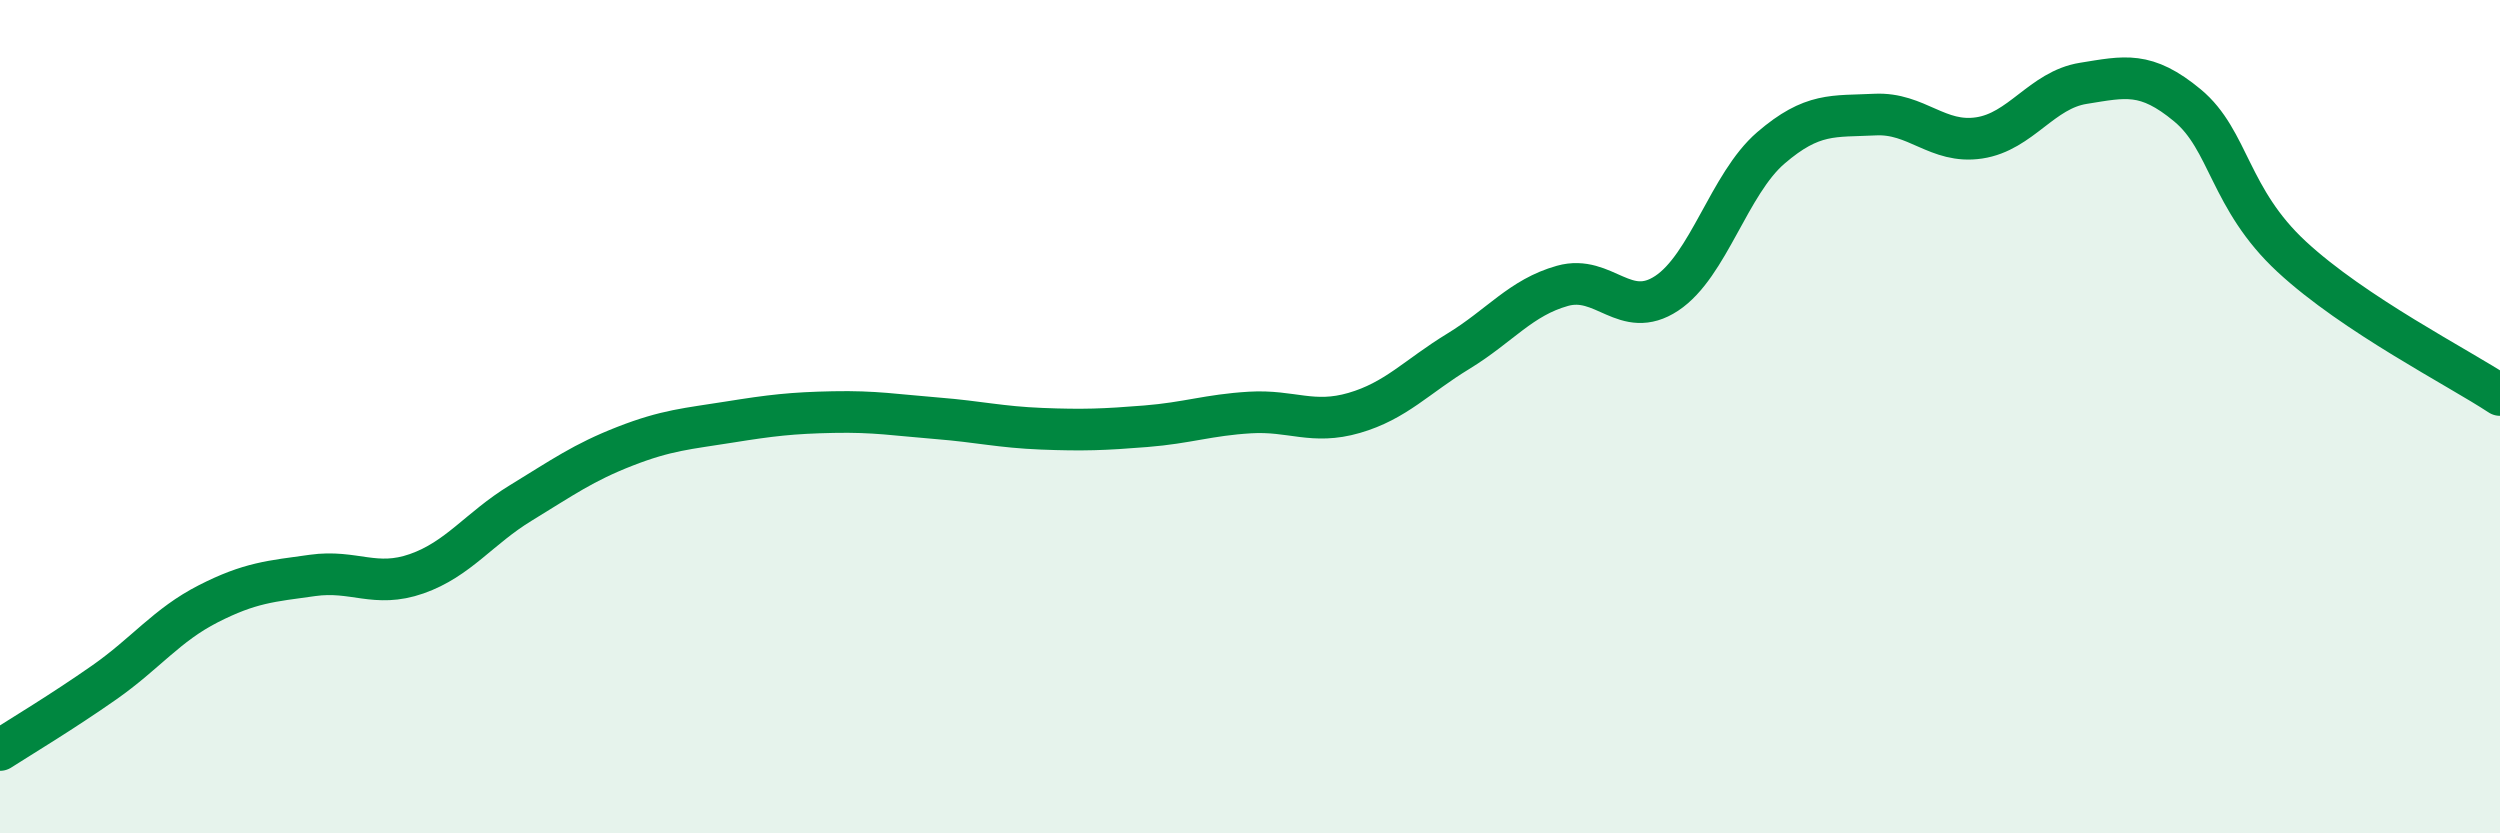
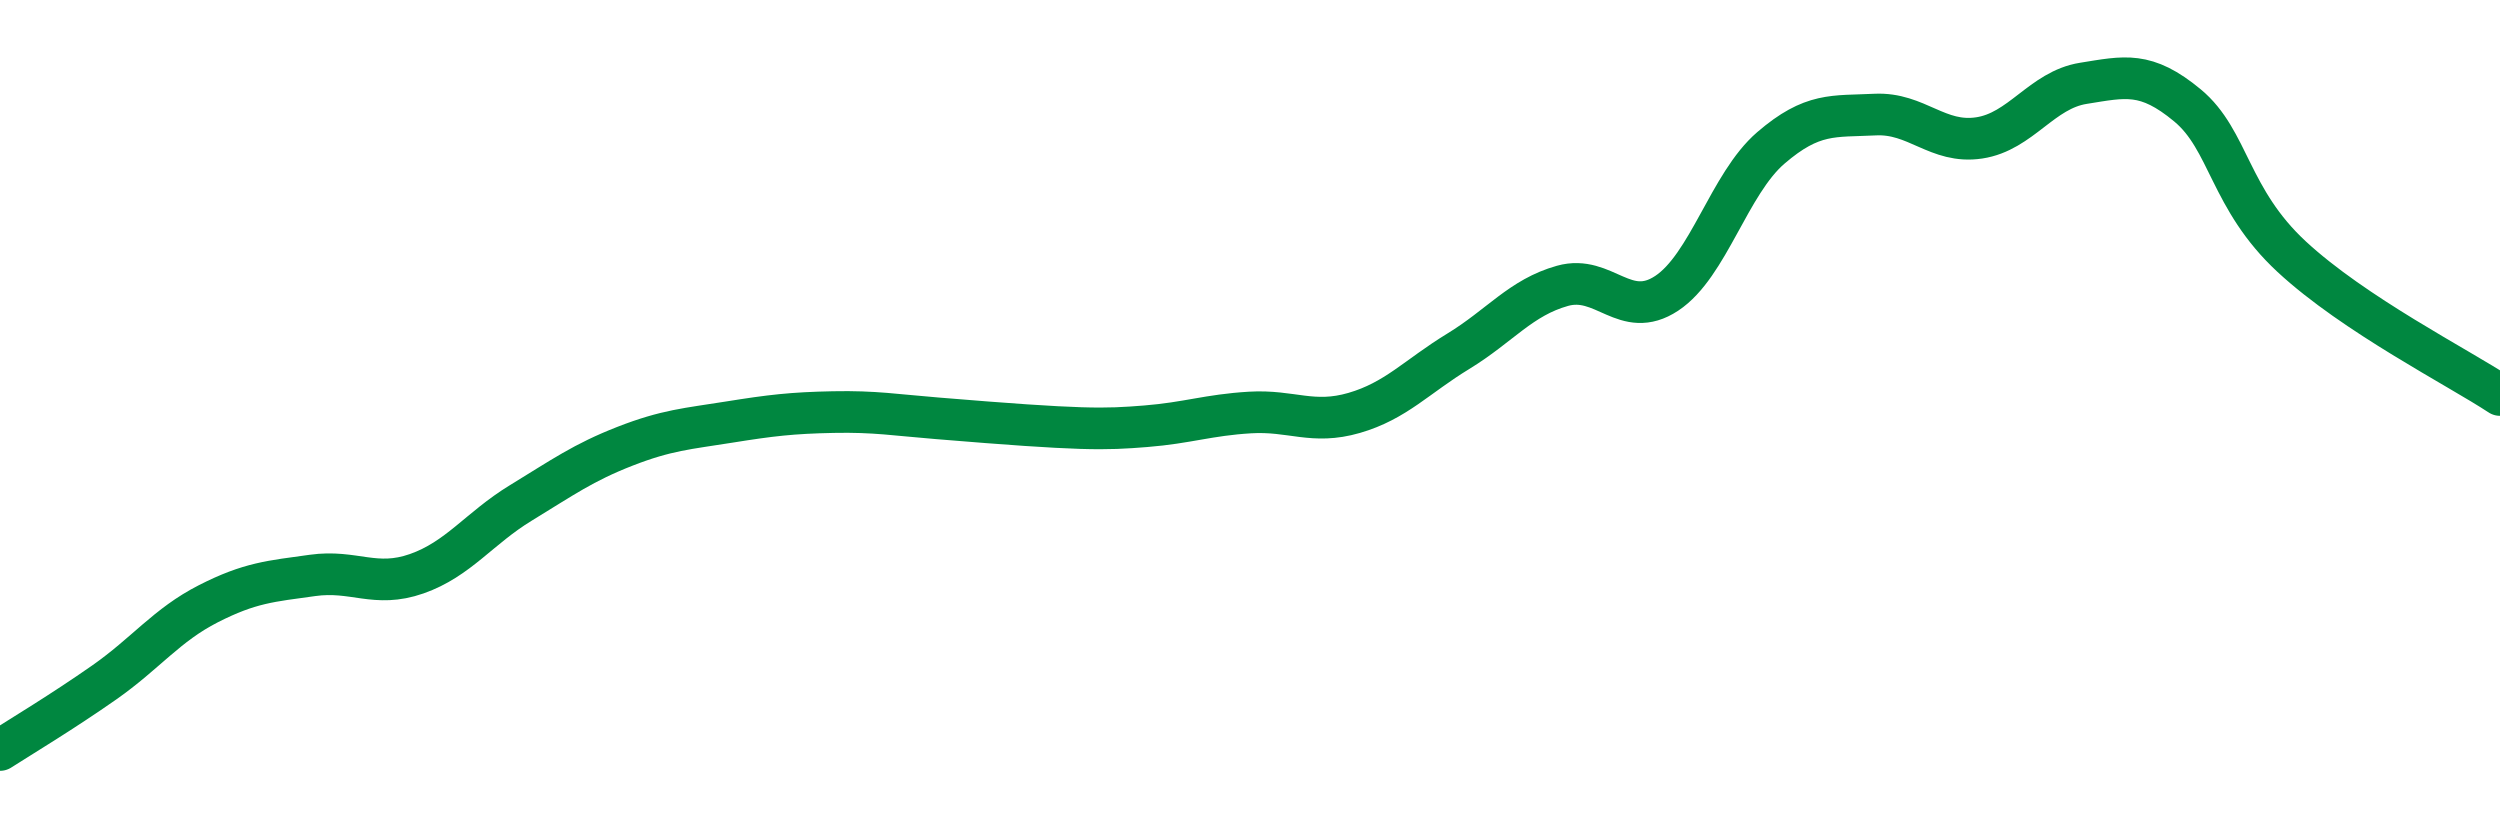
<svg xmlns="http://www.w3.org/2000/svg" width="60" height="20" viewBox="0 0 60 20">
-   <path d="M 0,18 C 0.5,17.68 1.5,17.08 2.5,16.38 C 3.5,15.68 4,15 5,14.49 C 6,13.98 6.5,13.95 7.5,13.81 C 8.5,13.67 9,14.12 10,13.77 C 11,13.42 11.5,12.68 12.5,12.07 C 13.5,11.46 14,11.1 15,10.71 C 16,10.32 16.5,10.29 17.5,10.13 C 18.5,9.97 19,9.91 20,9.89 C 21,9.87 21.5,9.96 22.5,10.04 C 23.5,10.12 24,10.25 25,10.29 C 26,10.33 26.5,10.31 27.5,10.23 C 28.5,10.15 29,9.96 30,9.9 C 31,9.84 31.5,10.2 32.5,9.91 C 33.5,9.62 34,9.04 35,8.43 C 36,7.82 36.5,7.14 37.5,6.86 C 38.5,6.58 39,7.7 40,7.04 C 41,6.38 41.5,4.41 42.5,3.55 C 43.5,2.69 44,2.8 45,2.75 C 46,2.7 46.5,3.46 47.5,3.31 C 48.5,3.16 49,2.16 50,2 C 51,1.84 51.5,1.7 52.5,2.53 C 53.5,3.36 53.5,4.77 55,6.16 C 56.5,7.55 59,8.82 60,9.48L60 20L0 20Z" fill="#008740" opacity="0.1" stroke-linecap="round" stroke-linejoin="round" />
-   <path d="M 0,18 C 0.5,17.68 1.5,17.08 2.5,16.38 C 3.5,15.68 4,15 5,14.49 C 6,13.98 6.5,13.95 7.5,13.81 C 8.5,13.67 9,14.12 10,13.77 C 11,13.42 11.5,12.68 12.5,12.07 C 13.5,11.46 14,11.1 15,10.71 C 16,10.32 16.5,10.29 17.5,10.13 C 18.5,9.97 19,9.91 20,9.89 C 21,9.87 21.5,9.96 22.5,10.04 C 23.5,10.12 24,10.25 25,10.29 C 26,10.33 26.5,10.31 27.5,10.23 C 28.5,10.15 29,9.96 30,9.9 C 31,9.84 31.5,10.2 32.5,9.91 C 33.5,9.62 34,9.04 35,8.43 C 36,7.82 36.5,7.14 37.5,6.86 C 38.5,6.58 39,7.7 40,7.04 C 41,6.38 41.5,4.41 42.5,3.55 C 43.5,2.69 44,2.8 45,2.75 C 46,2.7 46.5,3.46 47.5,3.31 C 48.5,3.16 49,2.16 50,2 C 51,1.84 51.5,1.7 52.5,2.53 C 53.5,3.36 53.5,4.77 55,6.16 C 56.5,7.55 59,8.82 60,9.48" stroke="#008740" stroke-width="1" fill="none" stroke-linecap="round" stroke-linejoin="round" />
+   <path d="M 0,18 C 0.5,17.68 1.5,17.08 2.5,16.38 C 3.5,15.68 4,15 5,14.49 C 6,13.98 6.5,13.95 7.5,13.81 C 8.5,13.67 9,14.12 10,13.77 C 11,13.42 11.5,12.68 12.5,12.07 C 13.5,11.46 14,11.1 15,10.71 C 16,10.32 16.5,10.29 17.5,10.13 C 18.5,9.97 19,9.91 20,9.89 C 21,9.87 21.5,9.96 22.5,10.04 C 26,10.33 26.5,10.31 27.5,10.23 C 28.5,10.15 29,9.96 30,9.9 C 31,9.84 31.5,10.2 32.5,9.91 C 33.5,9.62 34,9.04 35,8.43 C 36,7.82 36.5,7.14 37.5,6.86 C 38.5,6.58 39,7.7 40,7.04 C 41,6.38 41.5,4.41 42.5,3.55 C 43.5,2.69 44,2.8 45,2.75 C 46,2.7 46.5,3.46 47.5,3.31 C 48.5,3.16 49,2.16 50,2 C 51,1.84 51.5,1.7 52.5,2.53 C 53.5,3.36 53.5,4.77 55,6.16 C 56.5,7.55 59,8.82 60,9.48" stroke="#008740" stroke-width="1" fill="none" stroke-linecap="round" stroke-linejoin="round" />
</svg>